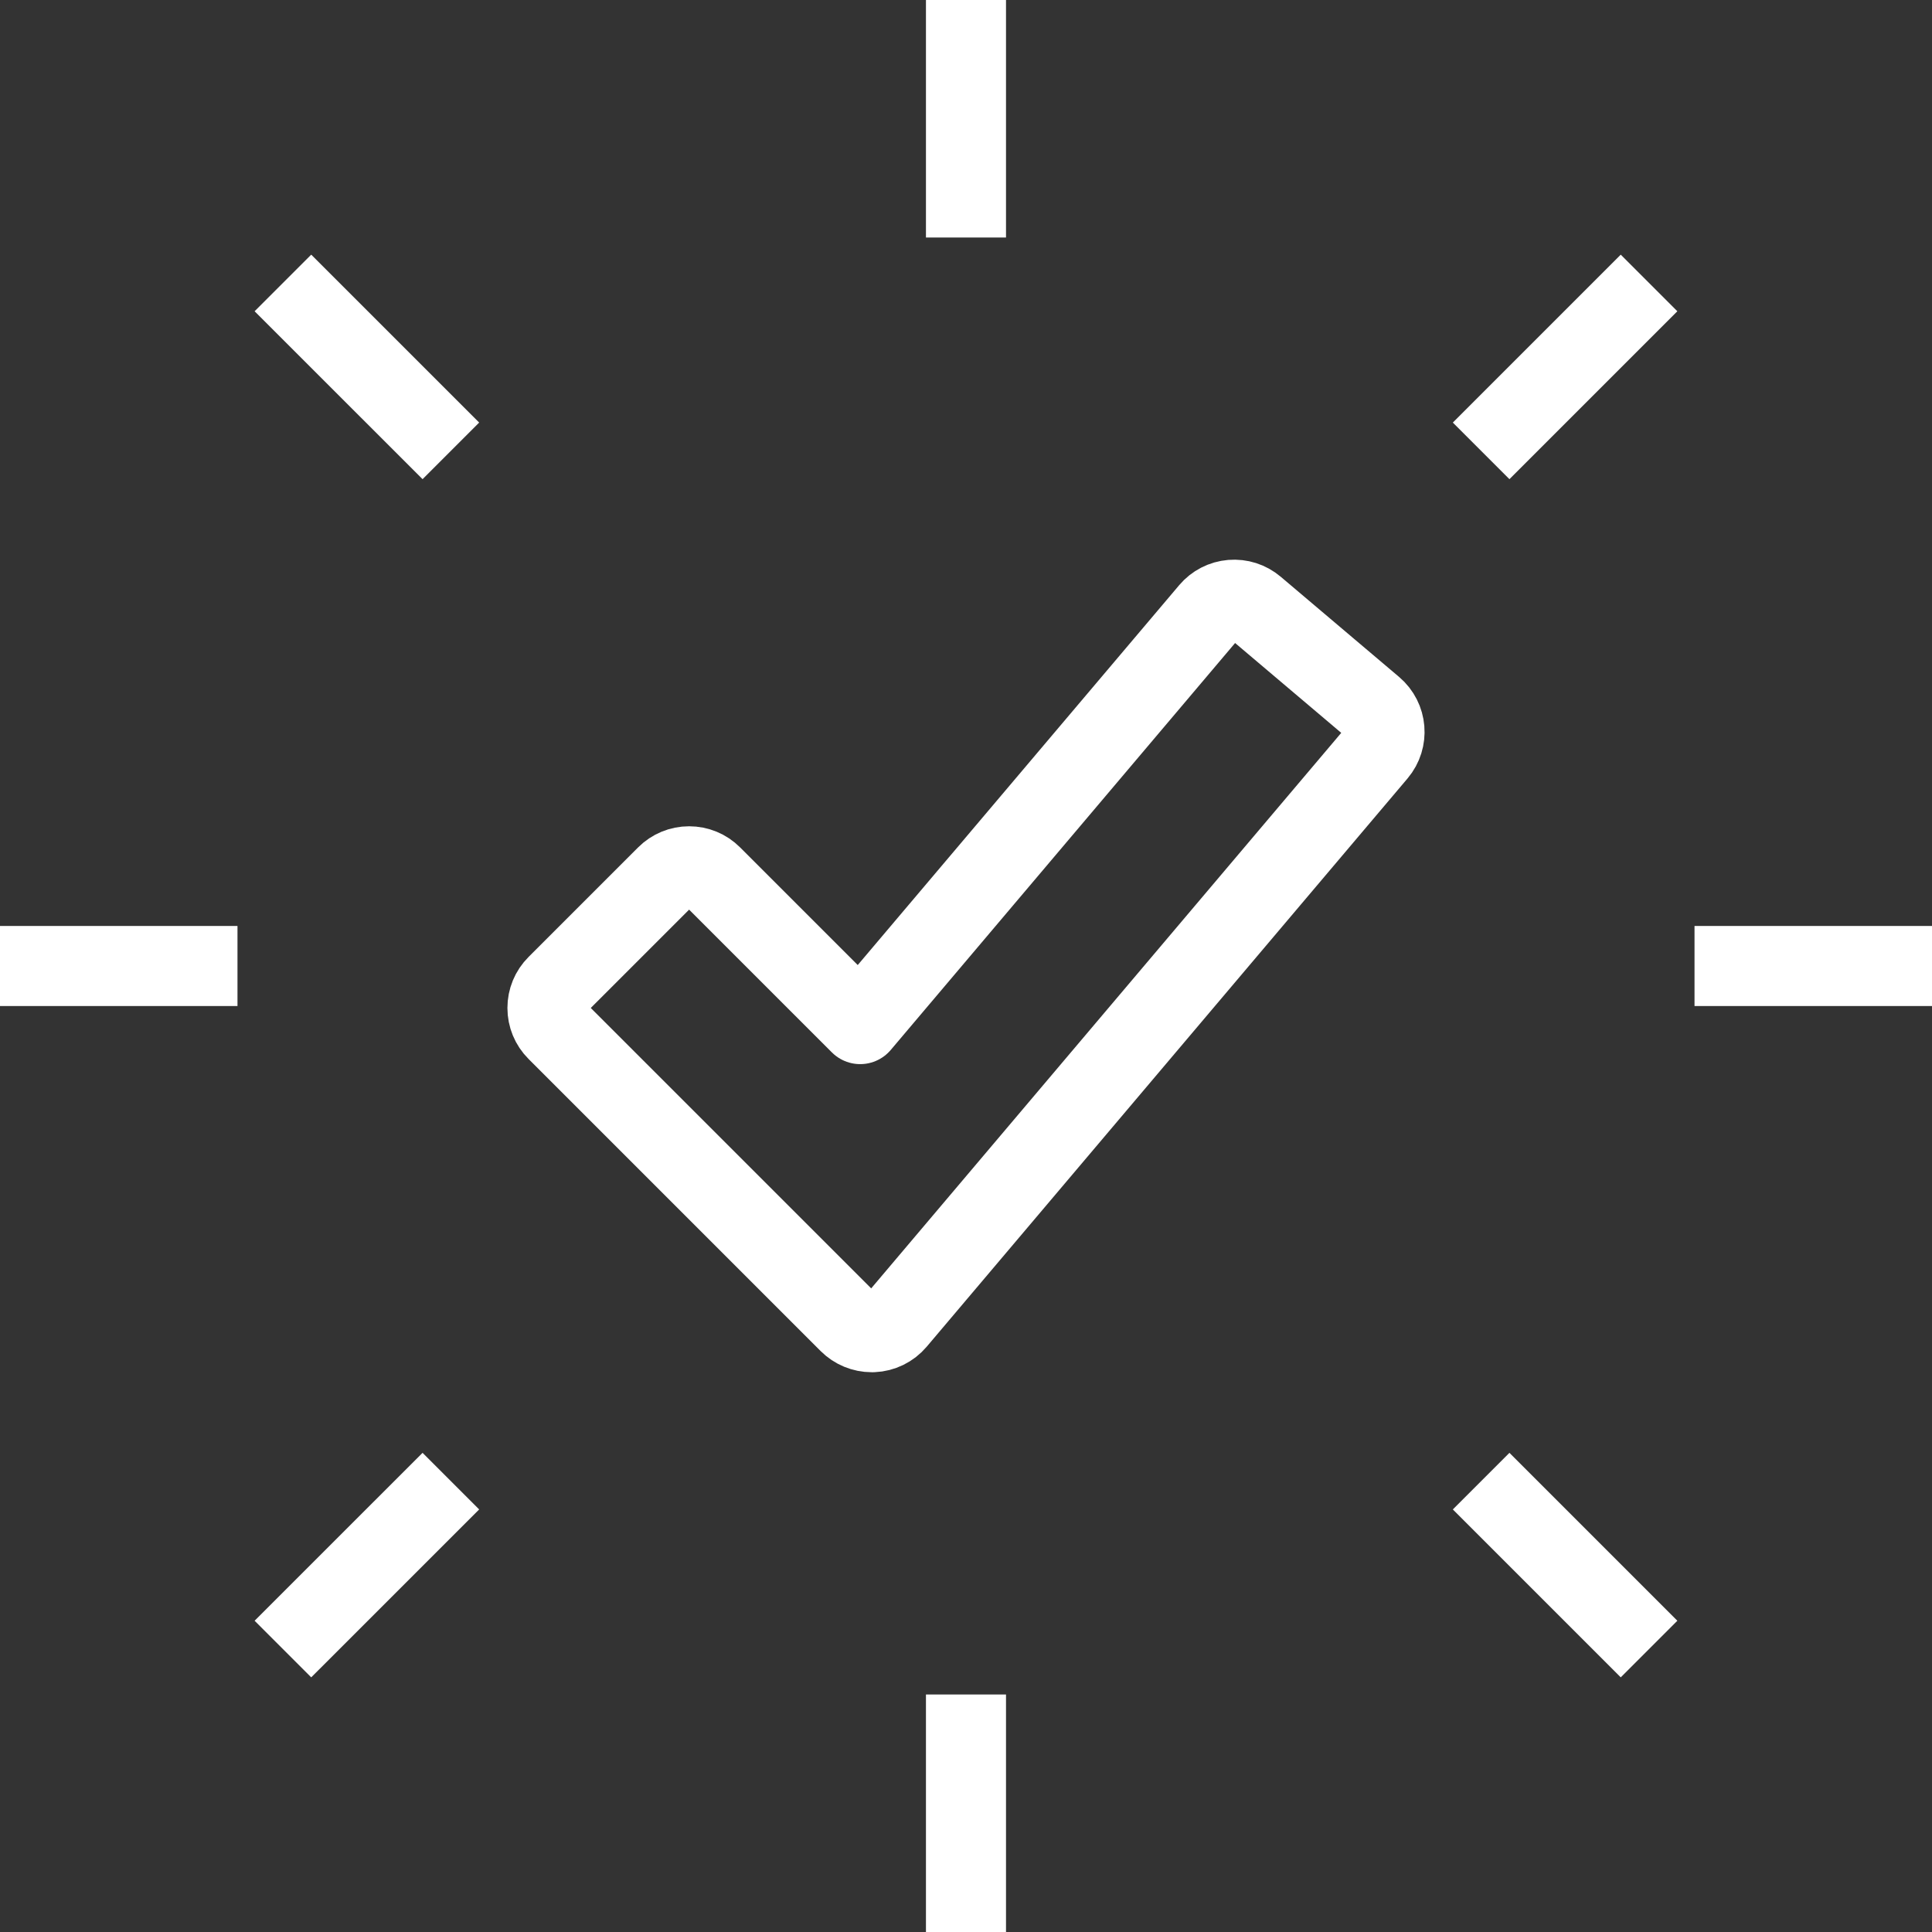
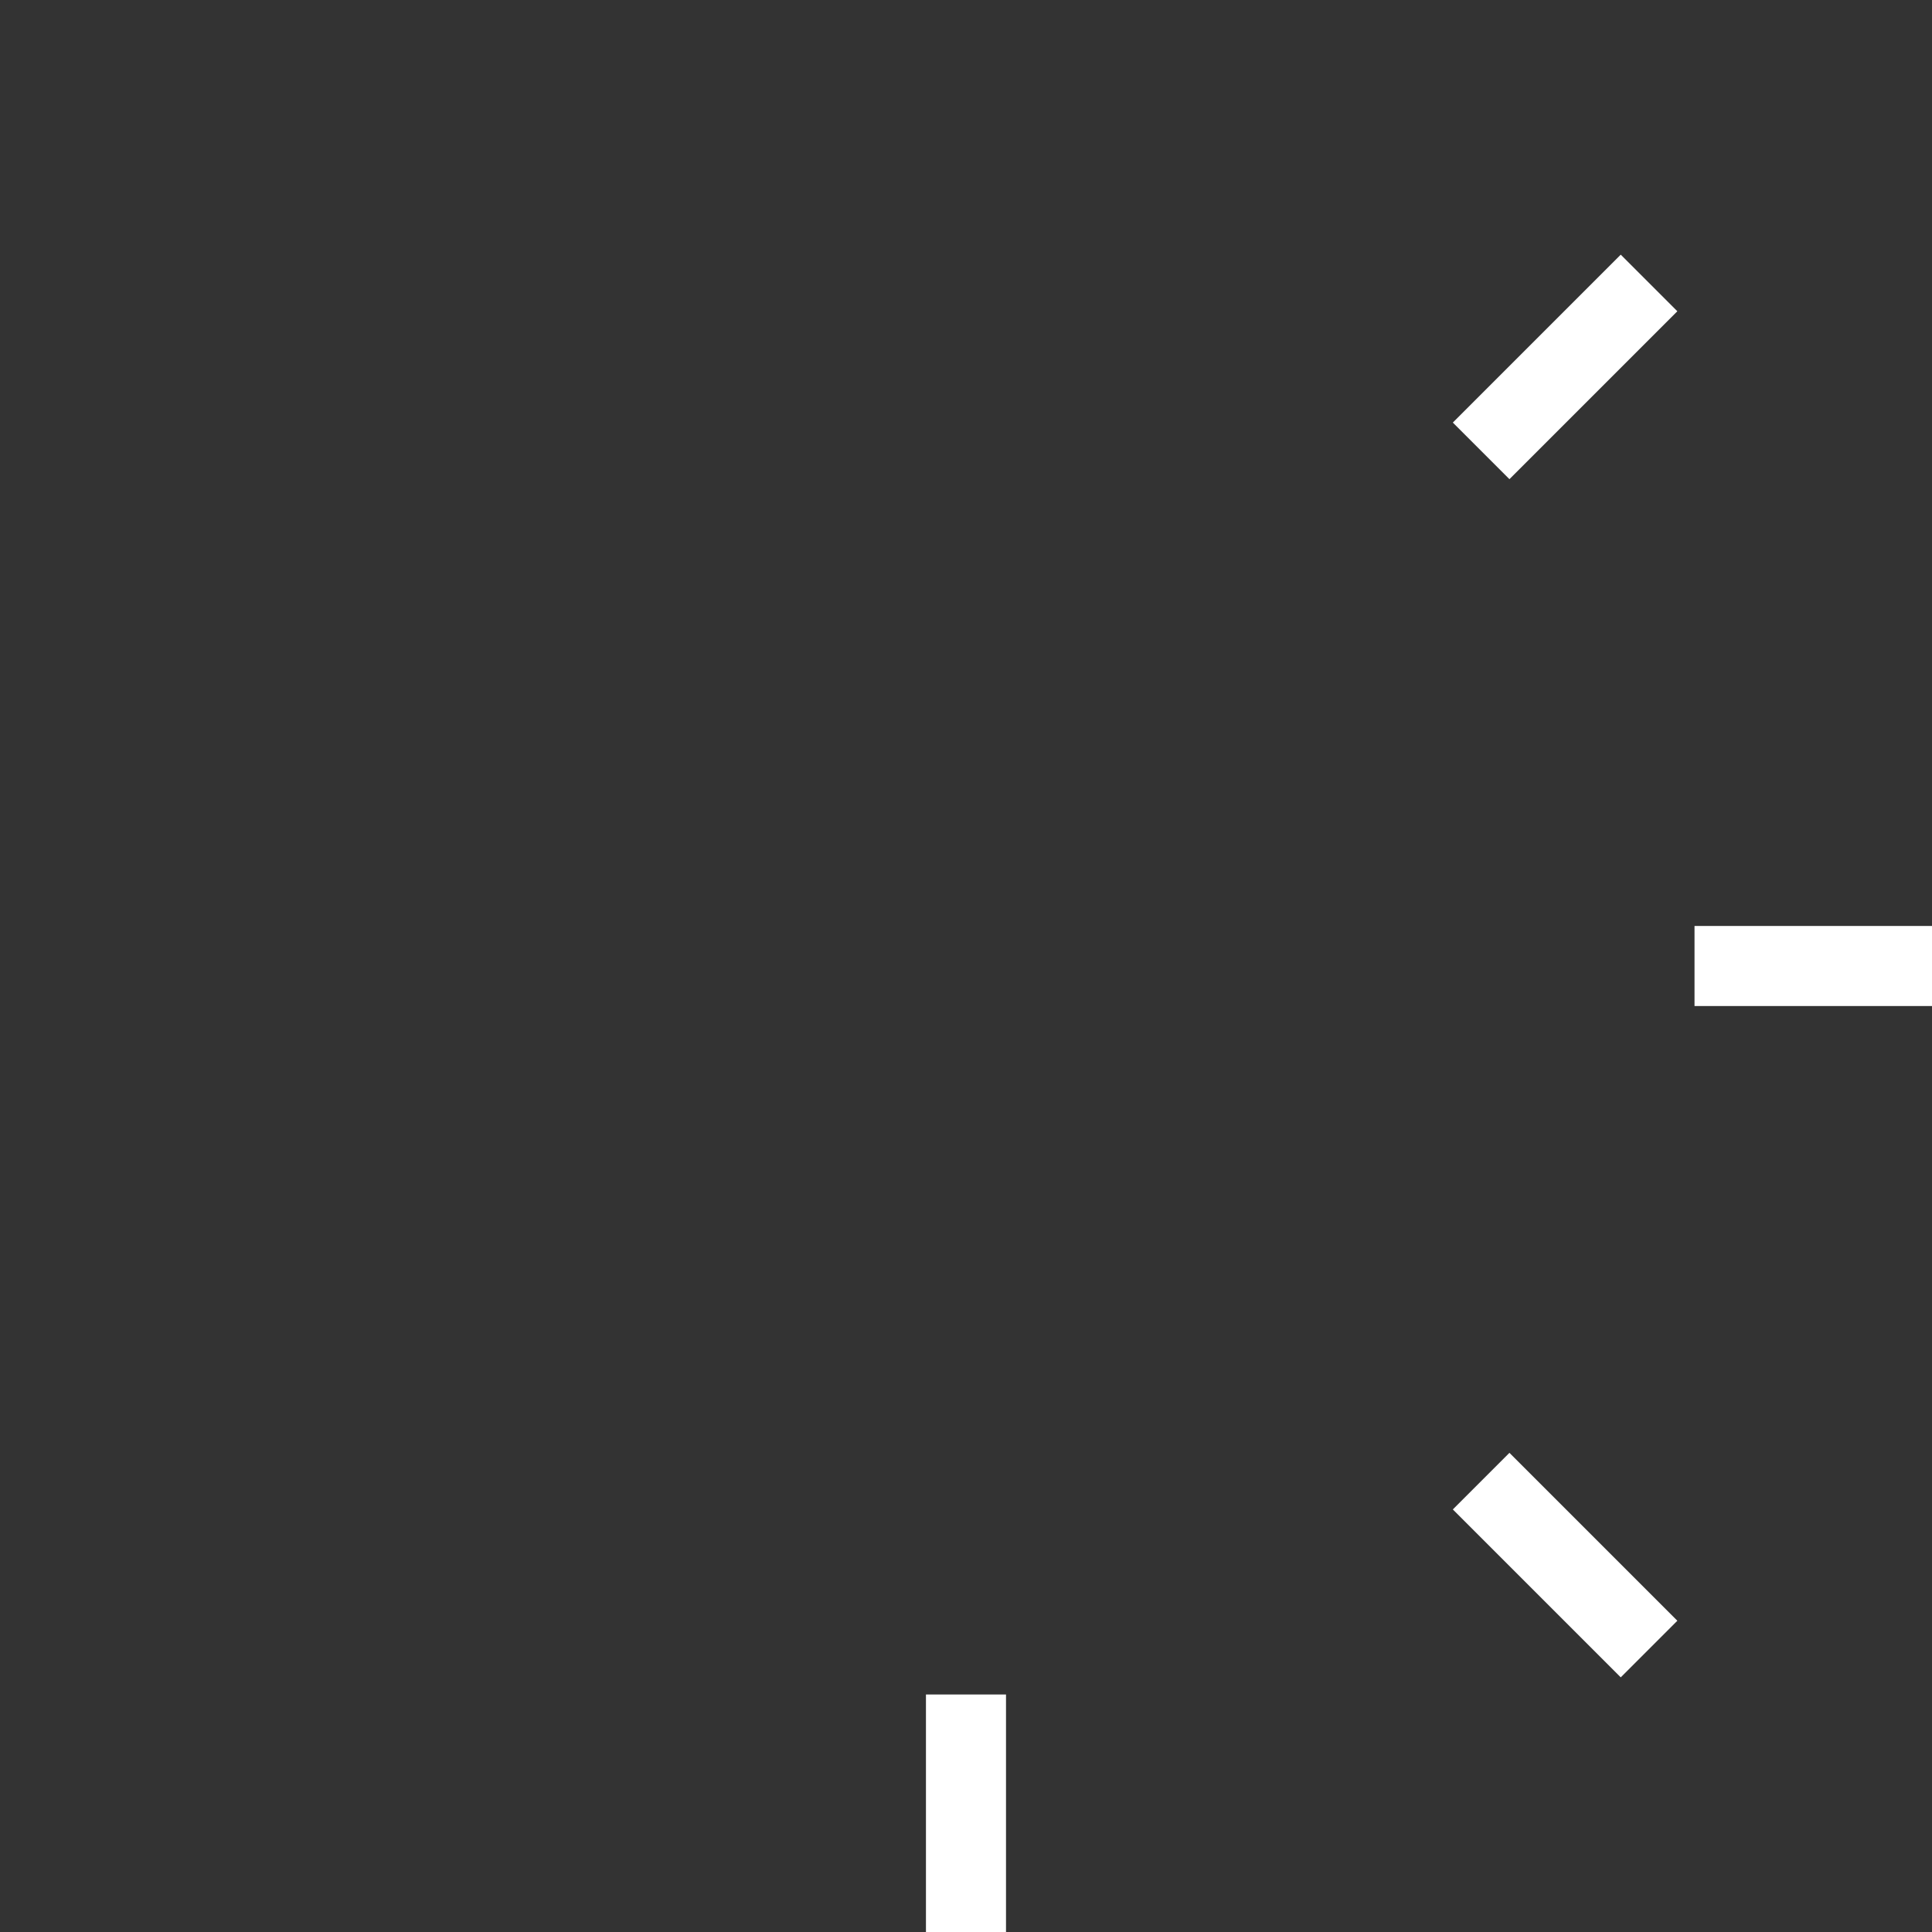
<svg xmlns="http://www.w3.org/2000/svg" id="Layer_2" viewBox="0 0 482.67 482.67">
  <rect x="0" y="0" width="482.67" height="482.67" fill="#333333" stroke="none" />
  <defs>
    <style>.cls-1{fill:none;stroke:#fff;stroke-linejoin:round;stroke-width:20px;}</style>
  </defs>
  <g id="Layer_1-2">
    <g>
      <g>
-         <line class="cls-1" y1="241.33" x2="59.33" y2="241.33" />
        <line class="cls-1" x1="482.67" y1="241.33" x2="423.34" y2="241.33" />
-         <line class="cls-1" x1="70.68" y1="411.98" x2="112.64" y2="370.03" />
        <line class="cls-1" x1="411.98" y1="70.69" x2="370.03" y2="112.64" />
        <line class="cls-1" x1="241.33" y1="482.67" x2="241.33" y2="423.34" />
-         <line class="cls-1" x1="241.33" x2="241.33" y2="59.33" />
        <line class="cls-1" x1="411.98" y1="411.98" x2="370.03" y2="370.03" />
-         <line class="cls-1" x1="70.68" y1="70.69" x2="112.64" y2="112.64" />
      </g>
-       <path class="cls-1" d="M343.07,176.75l-29.57-25.03c-1.63-1.38-3.7-2.04-5.83-1.87-2.13,.18-4.06,1.17-5.44,2.8l-87.33,103.2-37.08-37.08c-1.51-1.51-3.52-2.34-5.66-2.34s-4.15,.83-5.66,2.34l-27.39,27.39c-1.51,1.51-2.34,3.52-2.34,5.66s.83,4.15,2.34,5.66l73,73c1.49,1.49,3.55,2.34,5.66,2.34,.11,0,.23,0,.33,0,2.23-.09,4.33-1.12,5.78-2.83l120.13-141.97c2.85-3.37,2.43-8.42-.94-11.27Z" />
    </g>
  </g>
</svg>